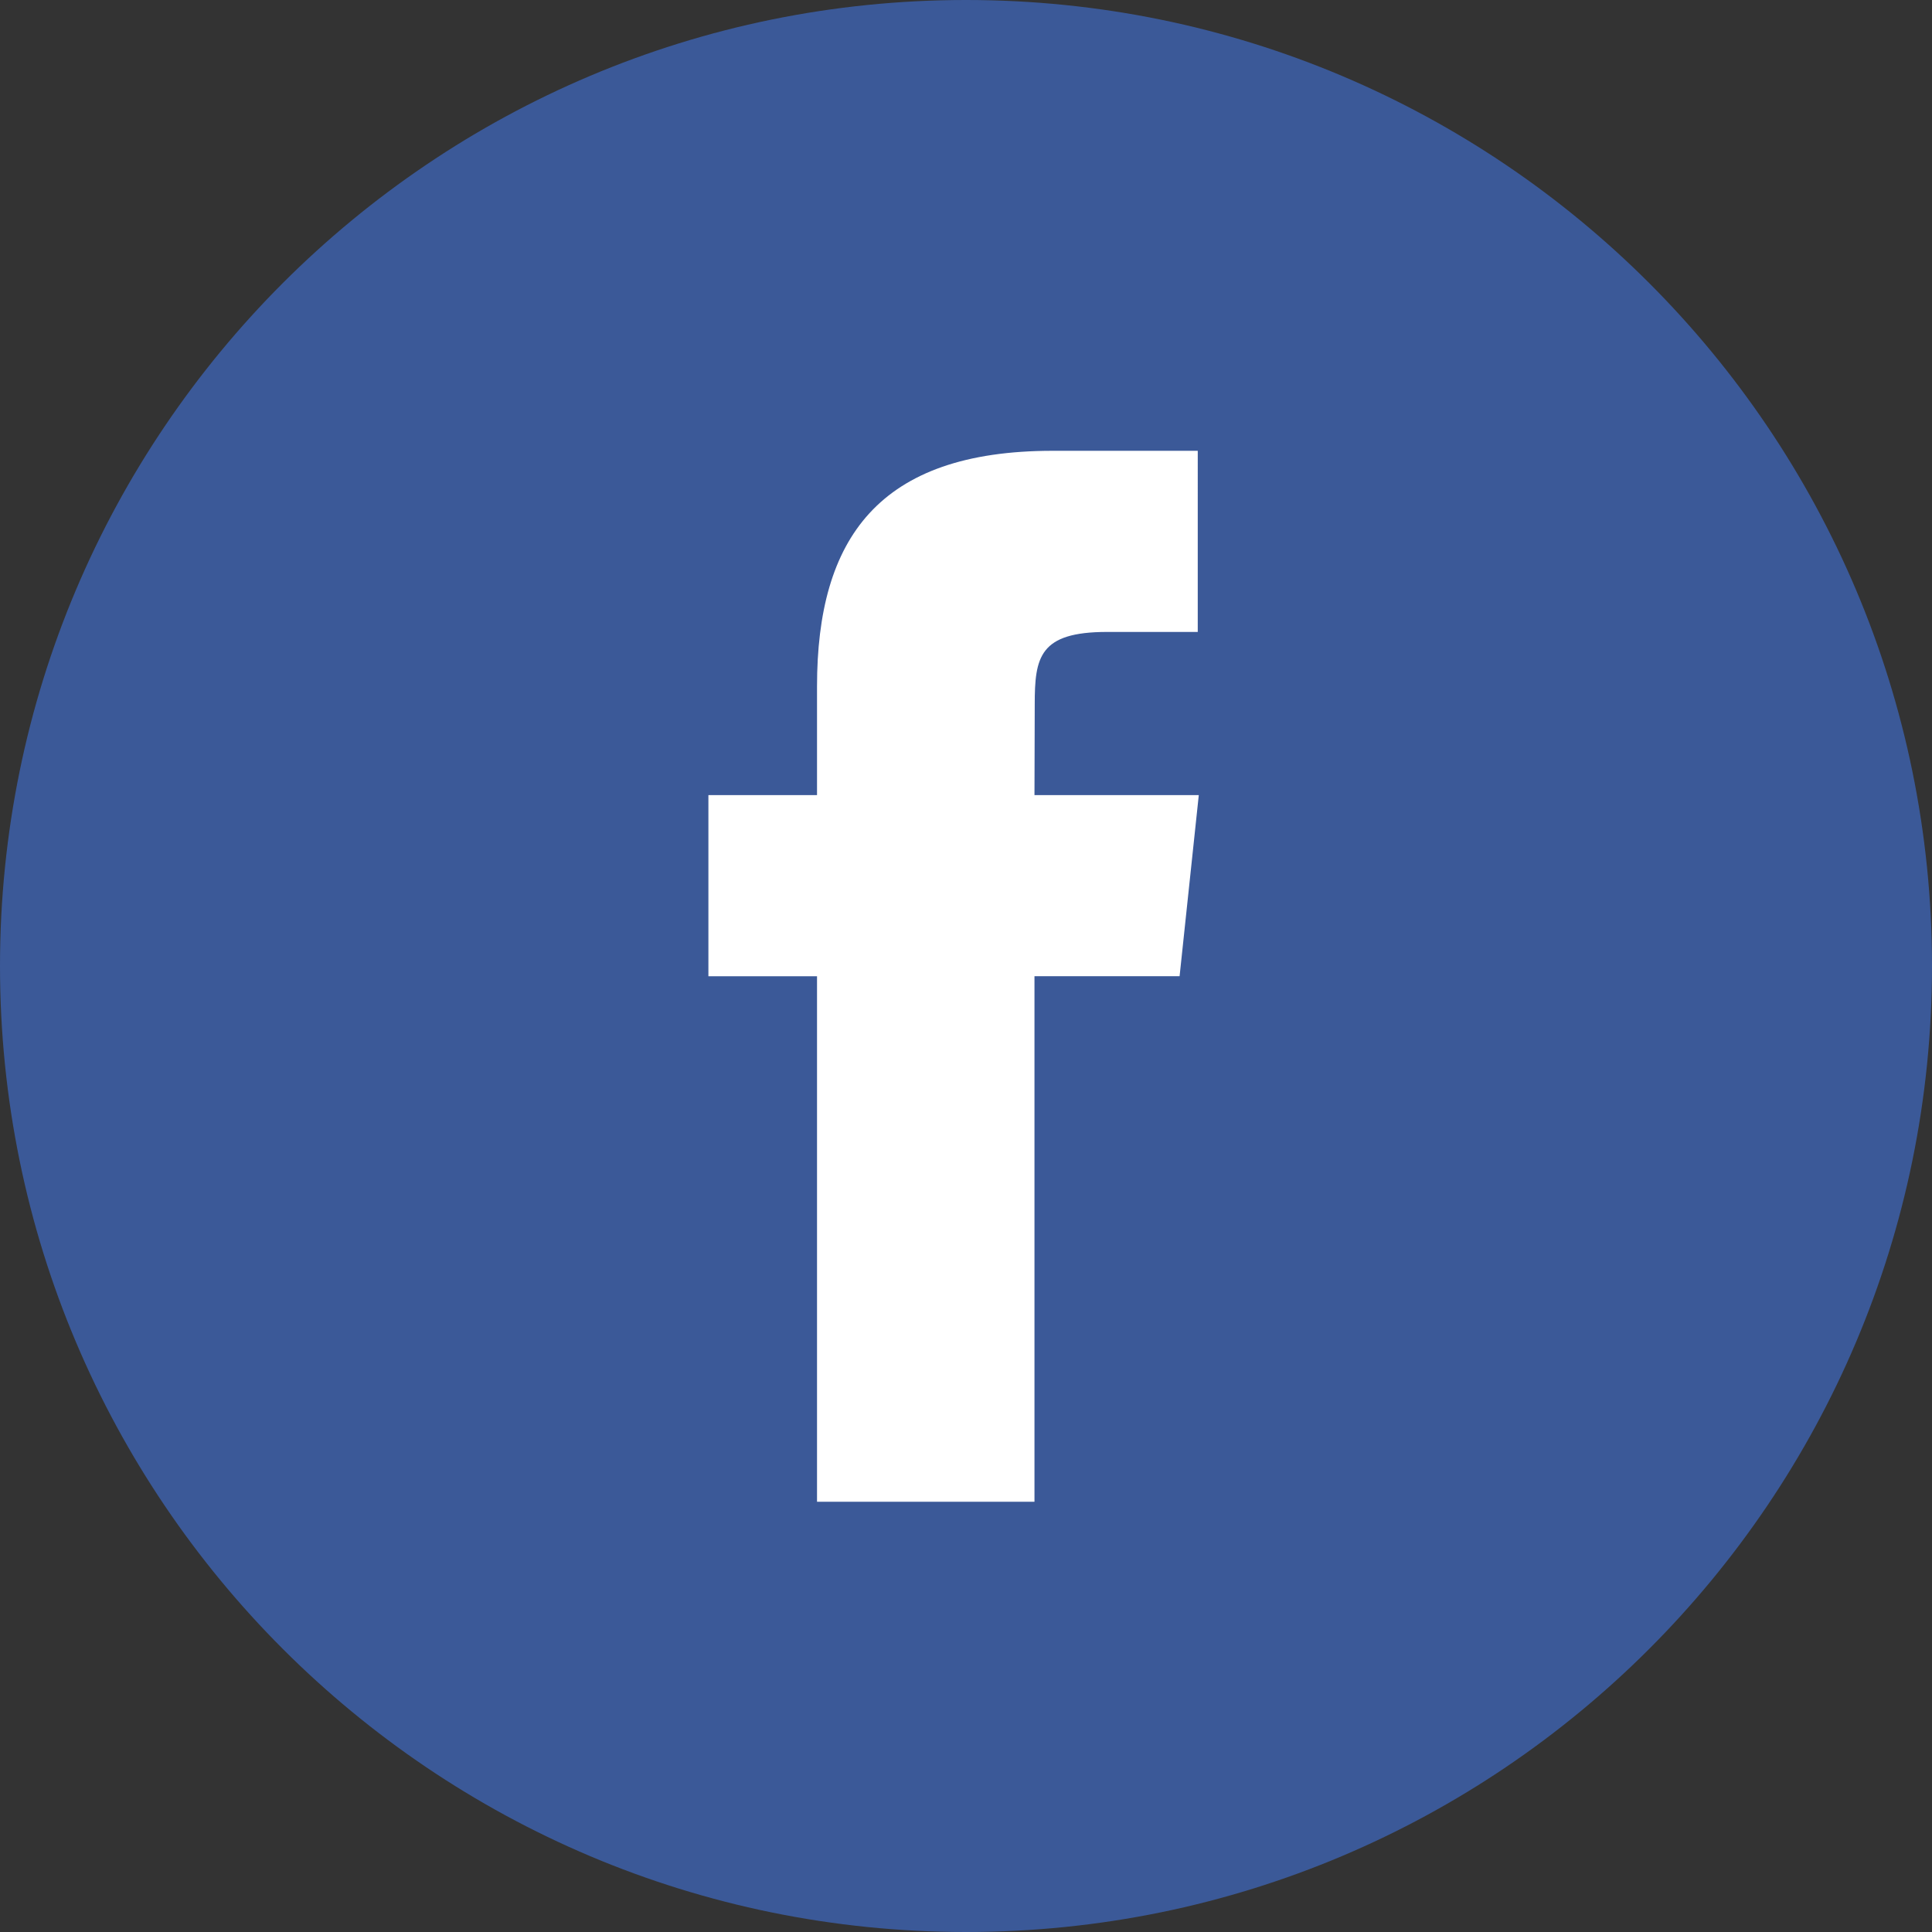
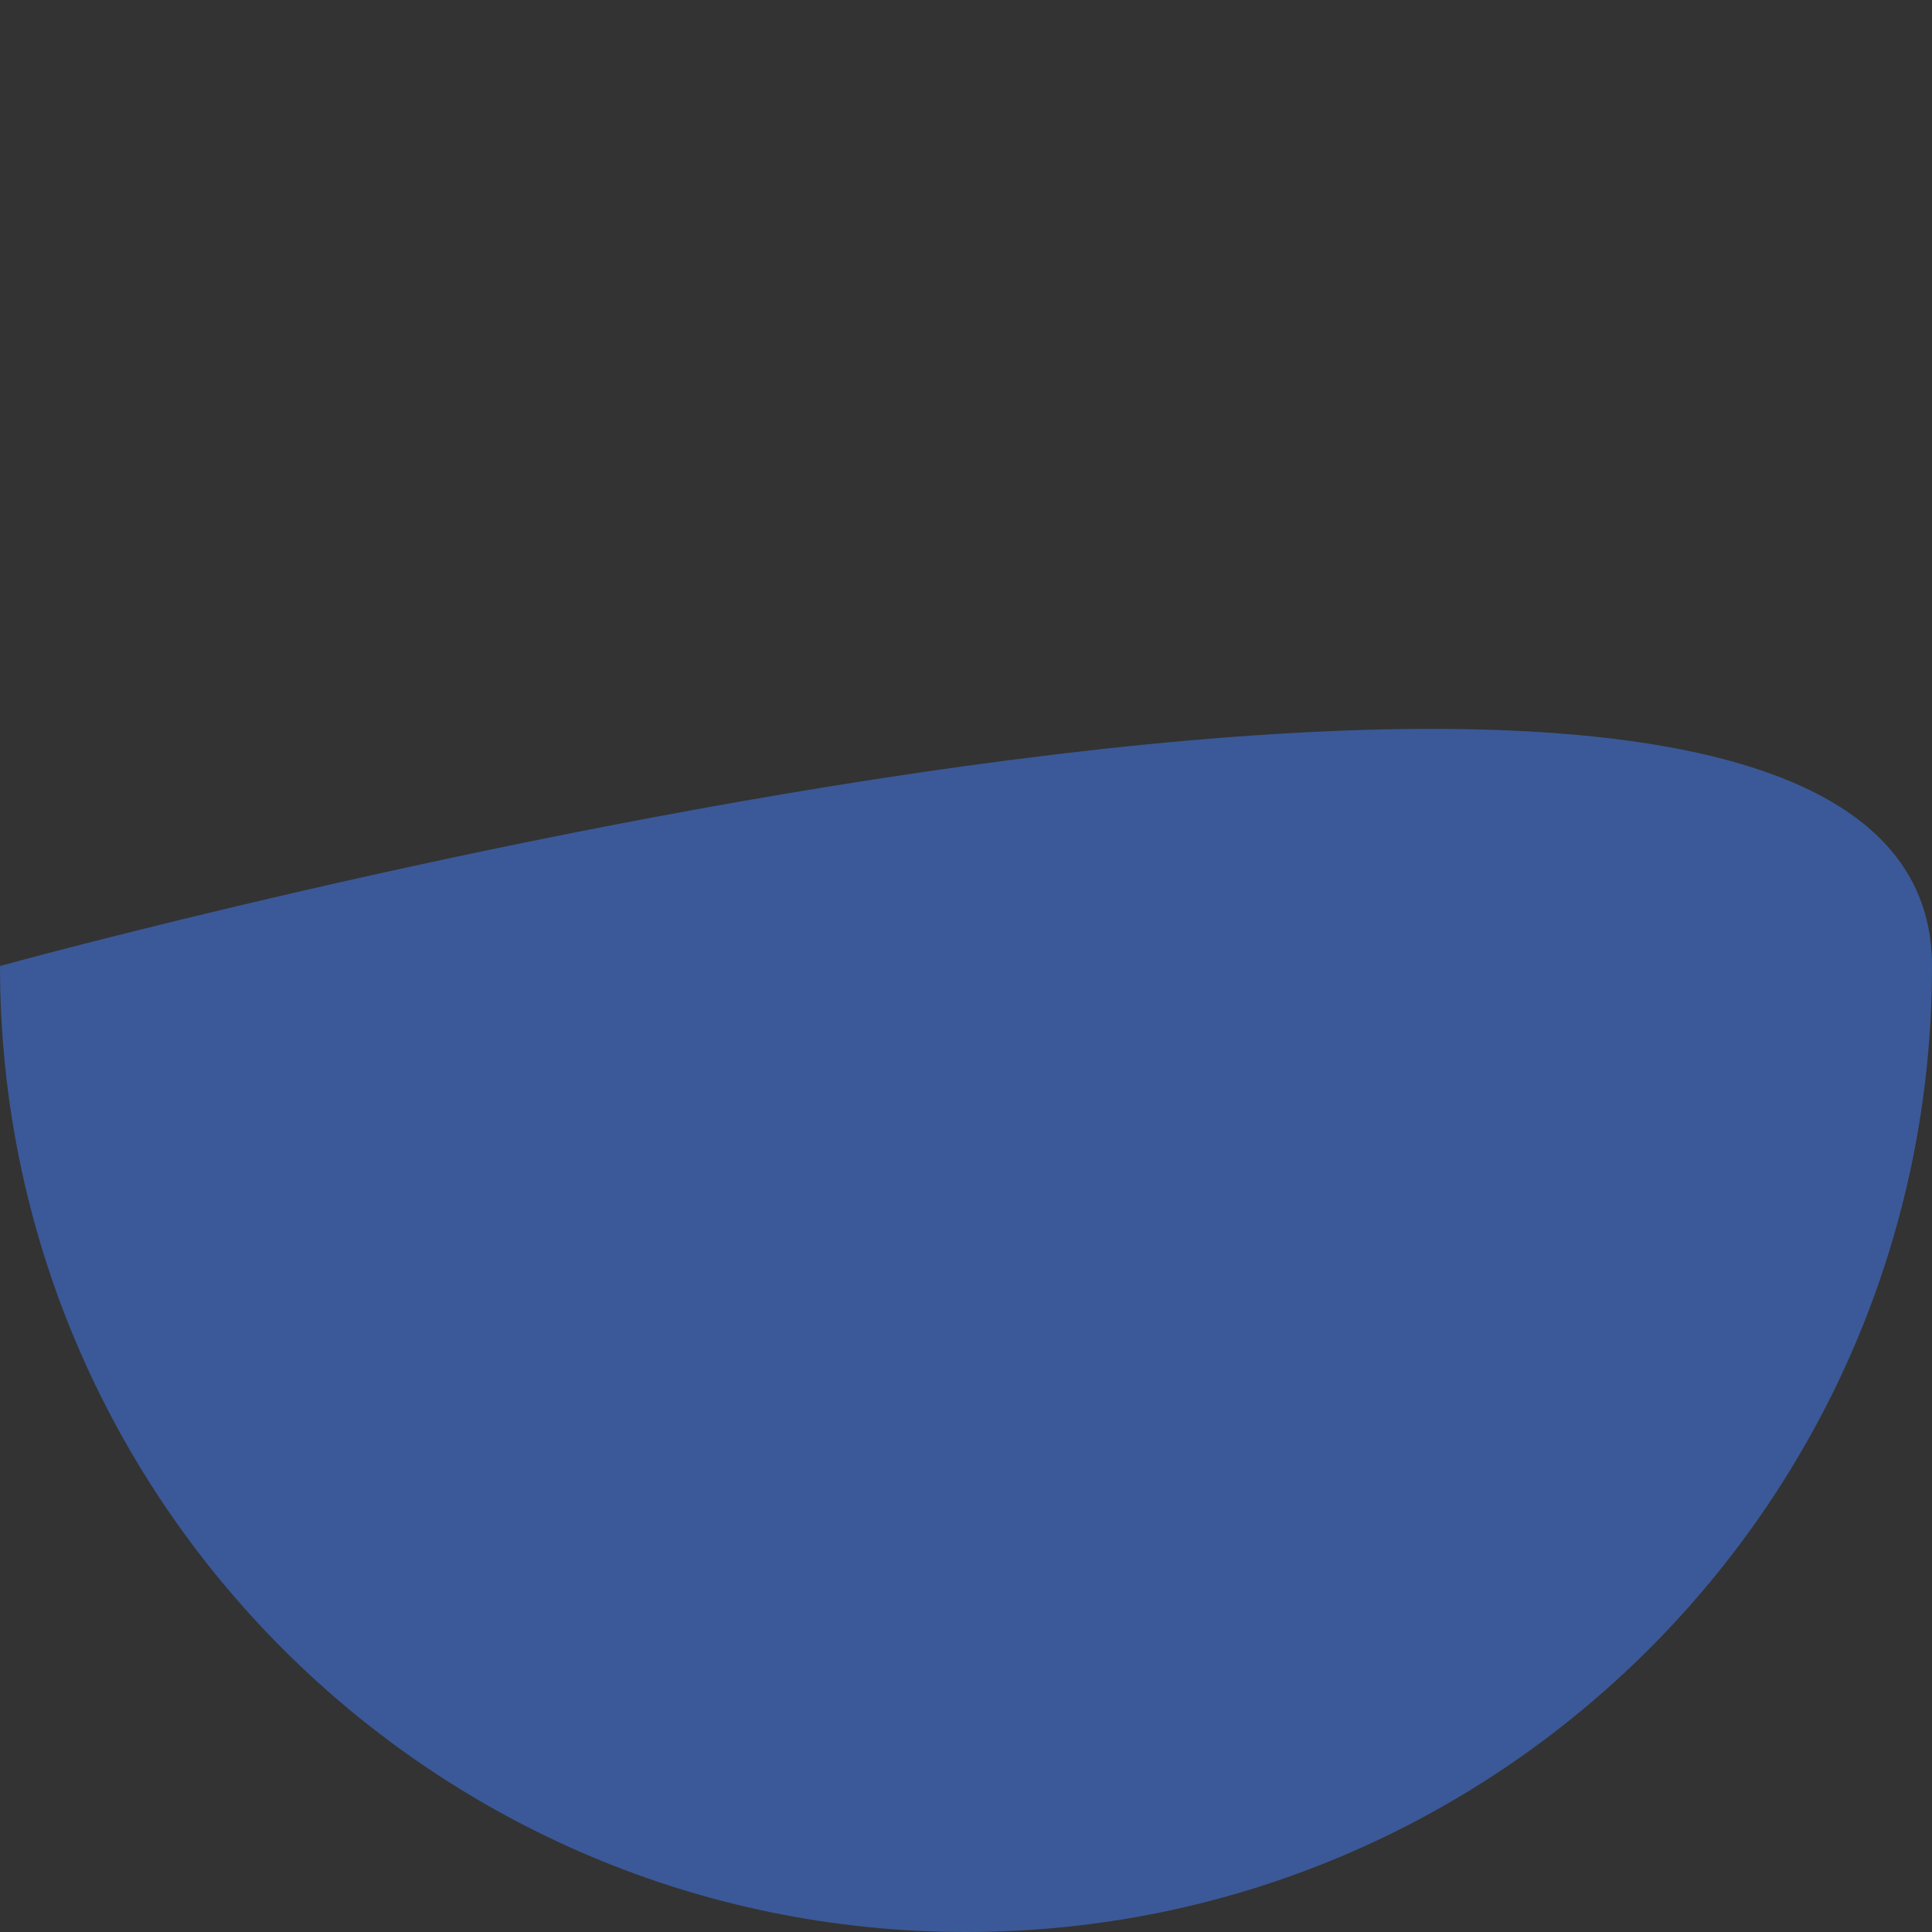
<svg xmlns="http://www.w3.org/2000/svg" width="45" height="45" viewBox="0 0 45 45">
  <rect x="0" y="0" width="45" height="45" fill="#333333" stroke="none" />
  <g fill="none" fill-rule="evenodd">
-     <path fill="#3B5998" d="M0 22.5C0 10.074 10.074 0 22.5 0S45 10.074 45 22.5 34.926 45 22.5 45 0 34.926 0 22.5z" />
-     <path fill="#FFF" d="M24.095 34.98V22.738h3.38l.447-4.218h-3.827l.006-2.111c0-1.1.104-1.69 1.685-1.69h2.112V10.5h-3.38c-4.059 0-5.488 2.046-5.488 5.488v2.532H16.5v4.219h2.53v12.24h5.065z" />
+     <path fill="#3B5998" d="M0 22.5S45 10.074 45 22.5 34.926 45 22.5 45 0 34.926 0 22.5z" />
  </g>
</svg>